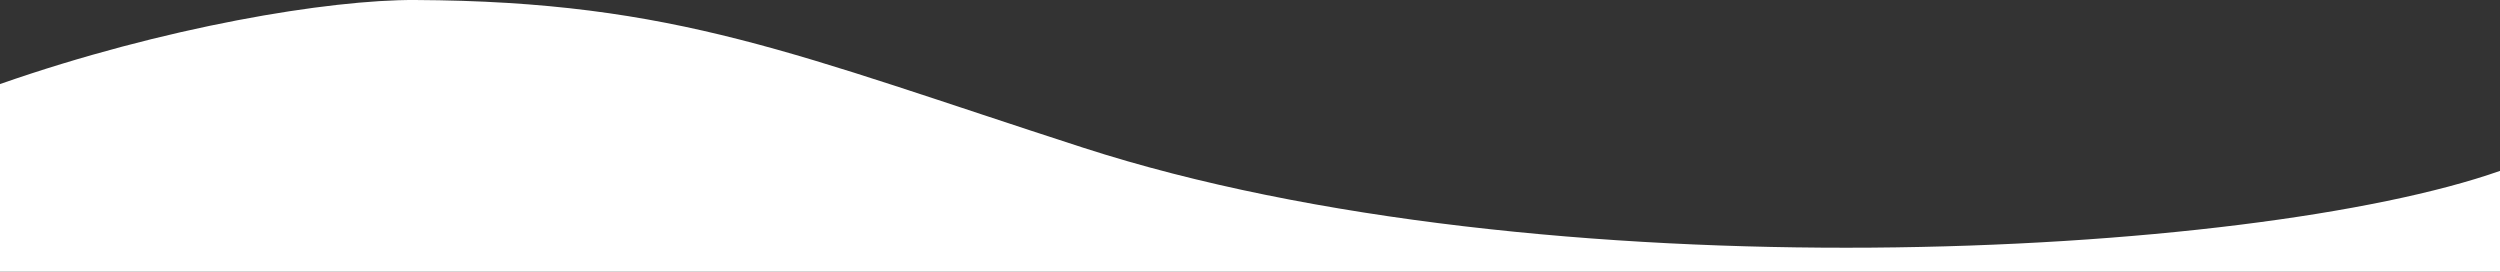
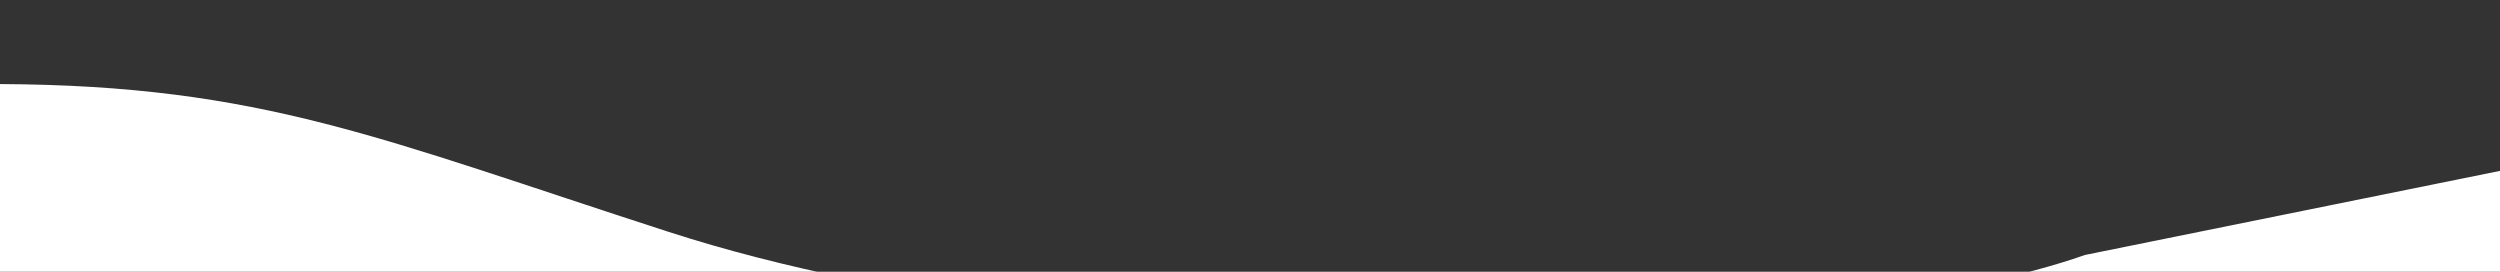
<svg xmlns="http://www.w3.org/2000/svg" id="a" viewBox="0 0 1440 156.5">
  <rect x="0" y="0" width="1440" height="156.5" fill="#333333" stroke="none" />
  <defs>
    <style>.b{fill:#fff;}</style>
  </defs>
-   <path class="b" d="M1440,98.43v58.07H0V48.42C94.87,15.31,189.62-.23,239,0c150.77,.73,219.63,31.64,385,85.1,264.52,85.5,673.61,63.5,816,13.33Z" />
+   <path class="b" d="M1440,98.43v58.07H0V48.42c150.77,.73,219.63,31.64,385,85.1,264.52,85.5,673.61,63.5,816,13.33Z" />
</svg>